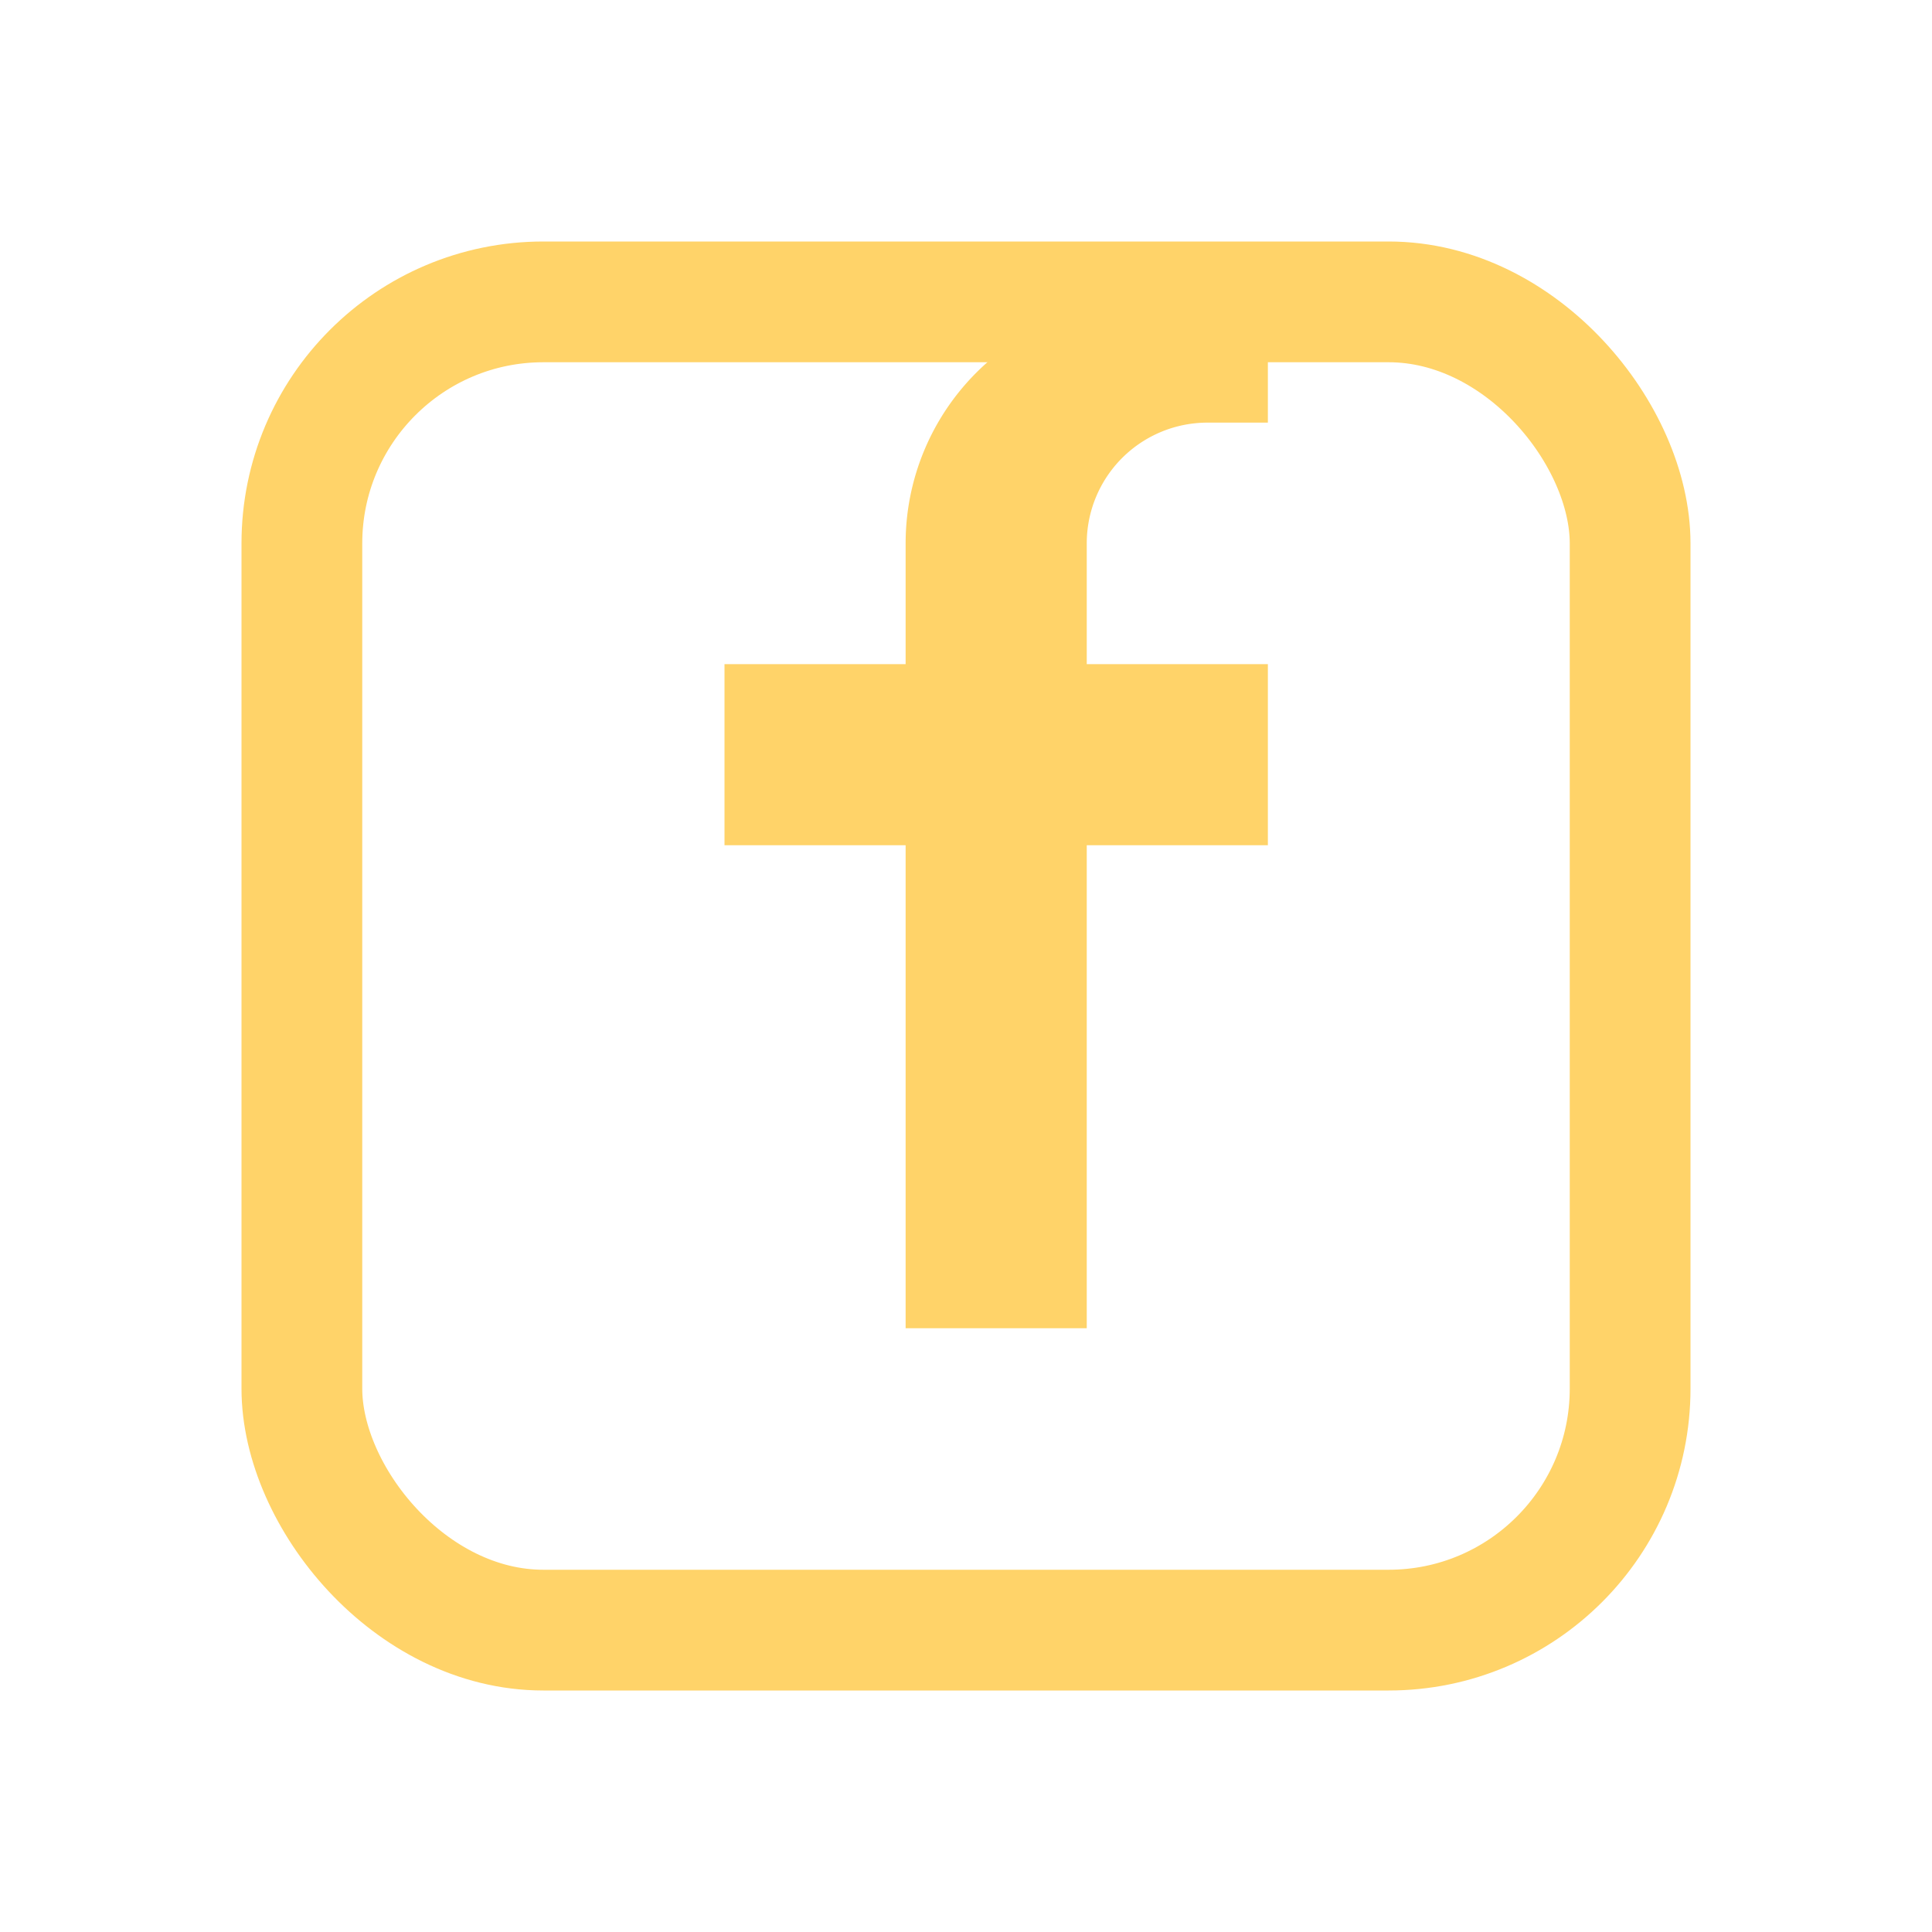
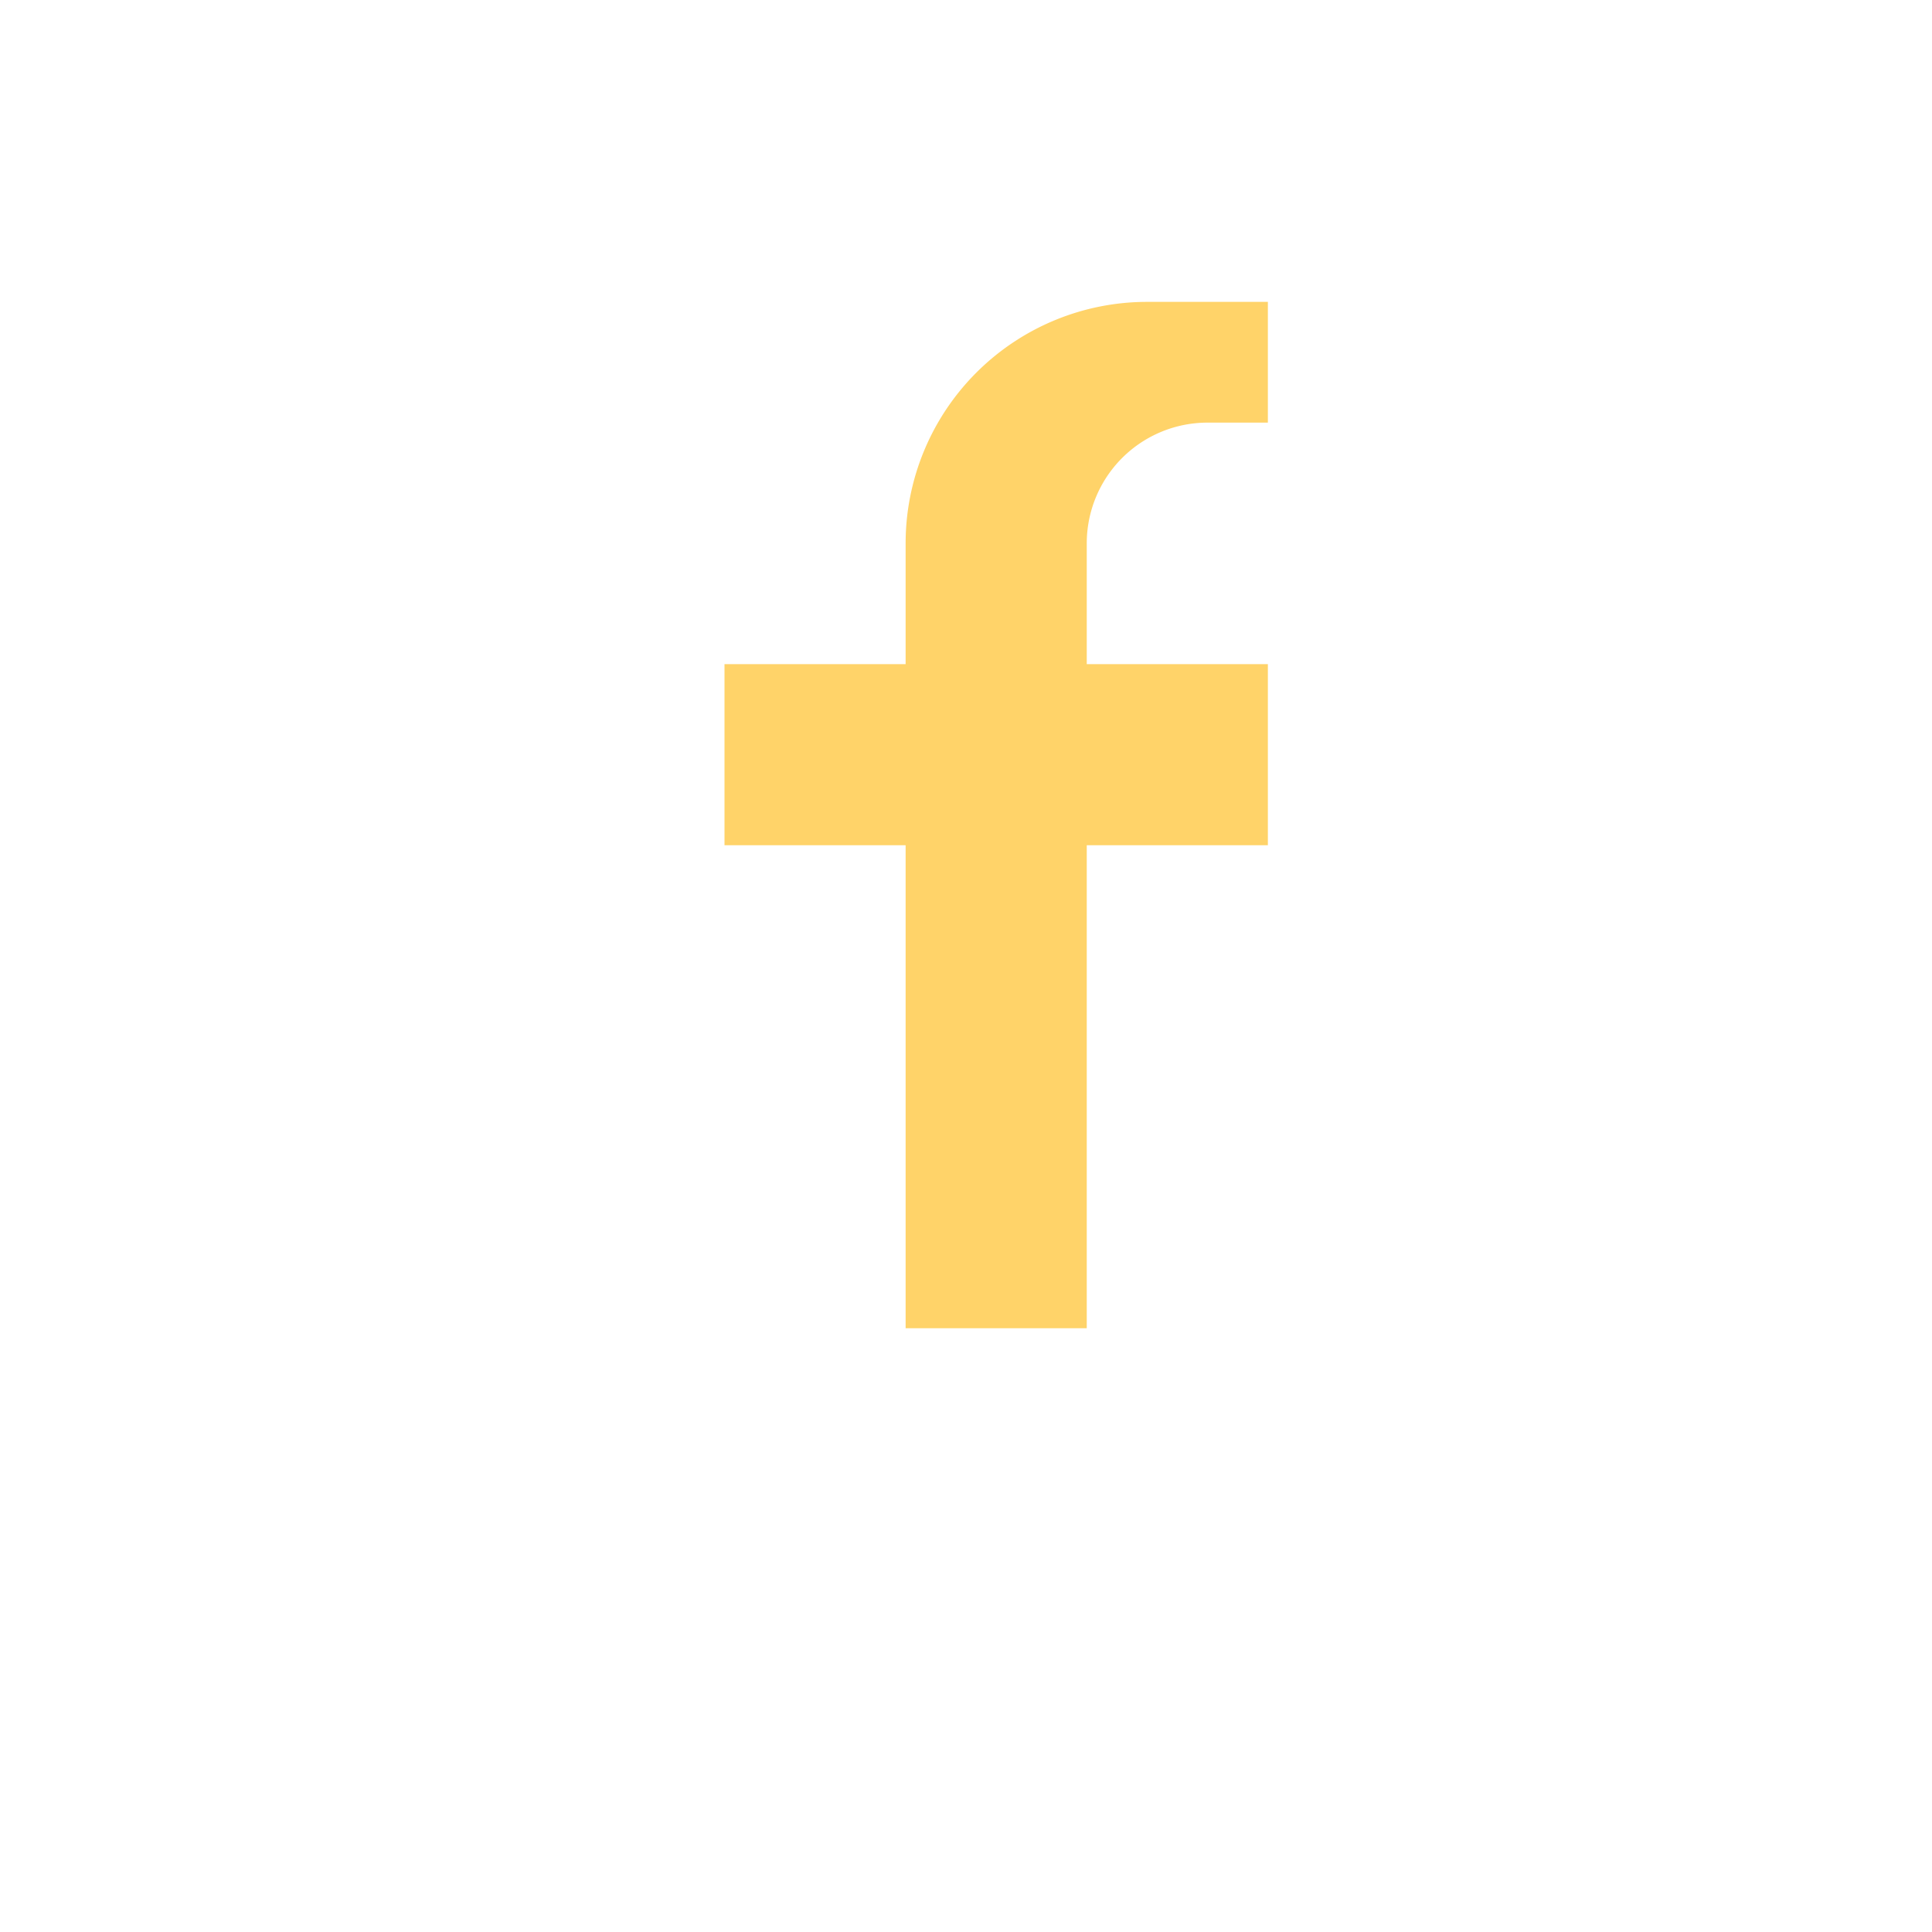
<svg xmlns="http://www.w3.org/2000/svg" width="32" height="32" viewBox="0 0 32 32">
-   <rect x="5" y="5" width="22" height="22" rx="4" fill="none" stroke="#FFD369" stroke-width="2" />
  <path d="M18 14h3V11h-3v-2a2 2 0 012-2h1V5h-2a4 4 0 00-4 4v2h-3v3h3v8h3v-8z" fill="#FFD369" />
</svg>